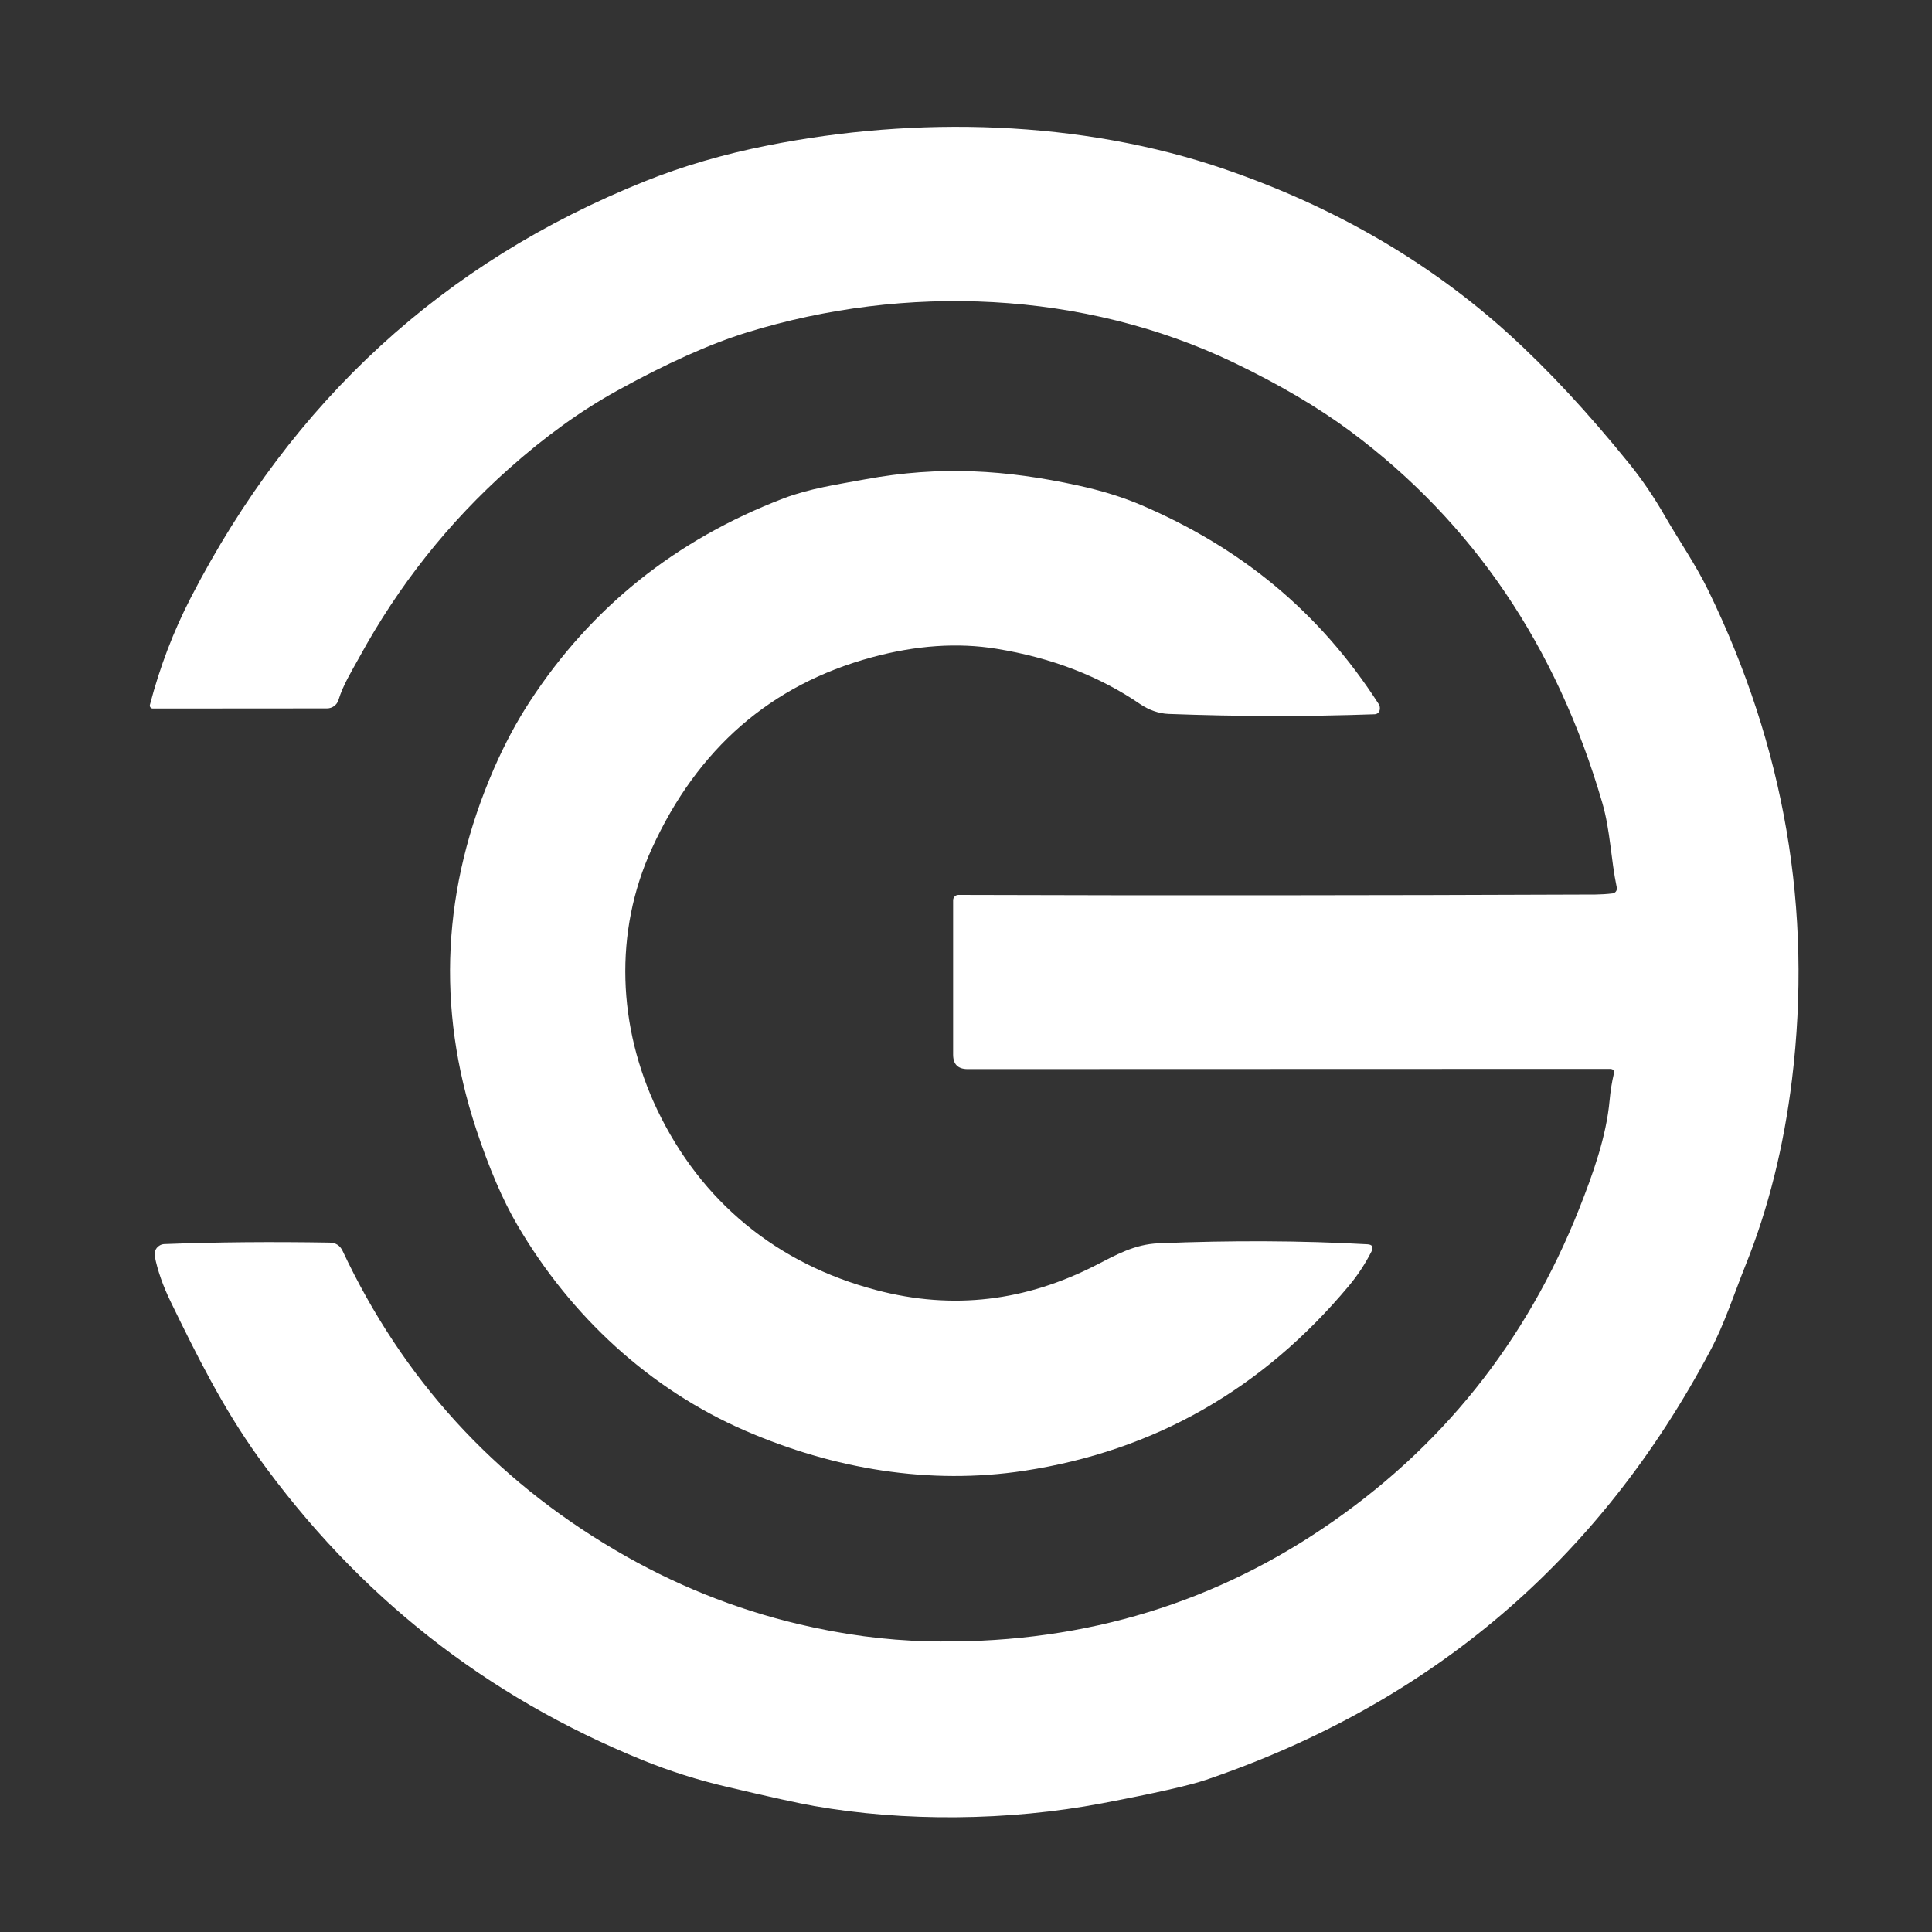
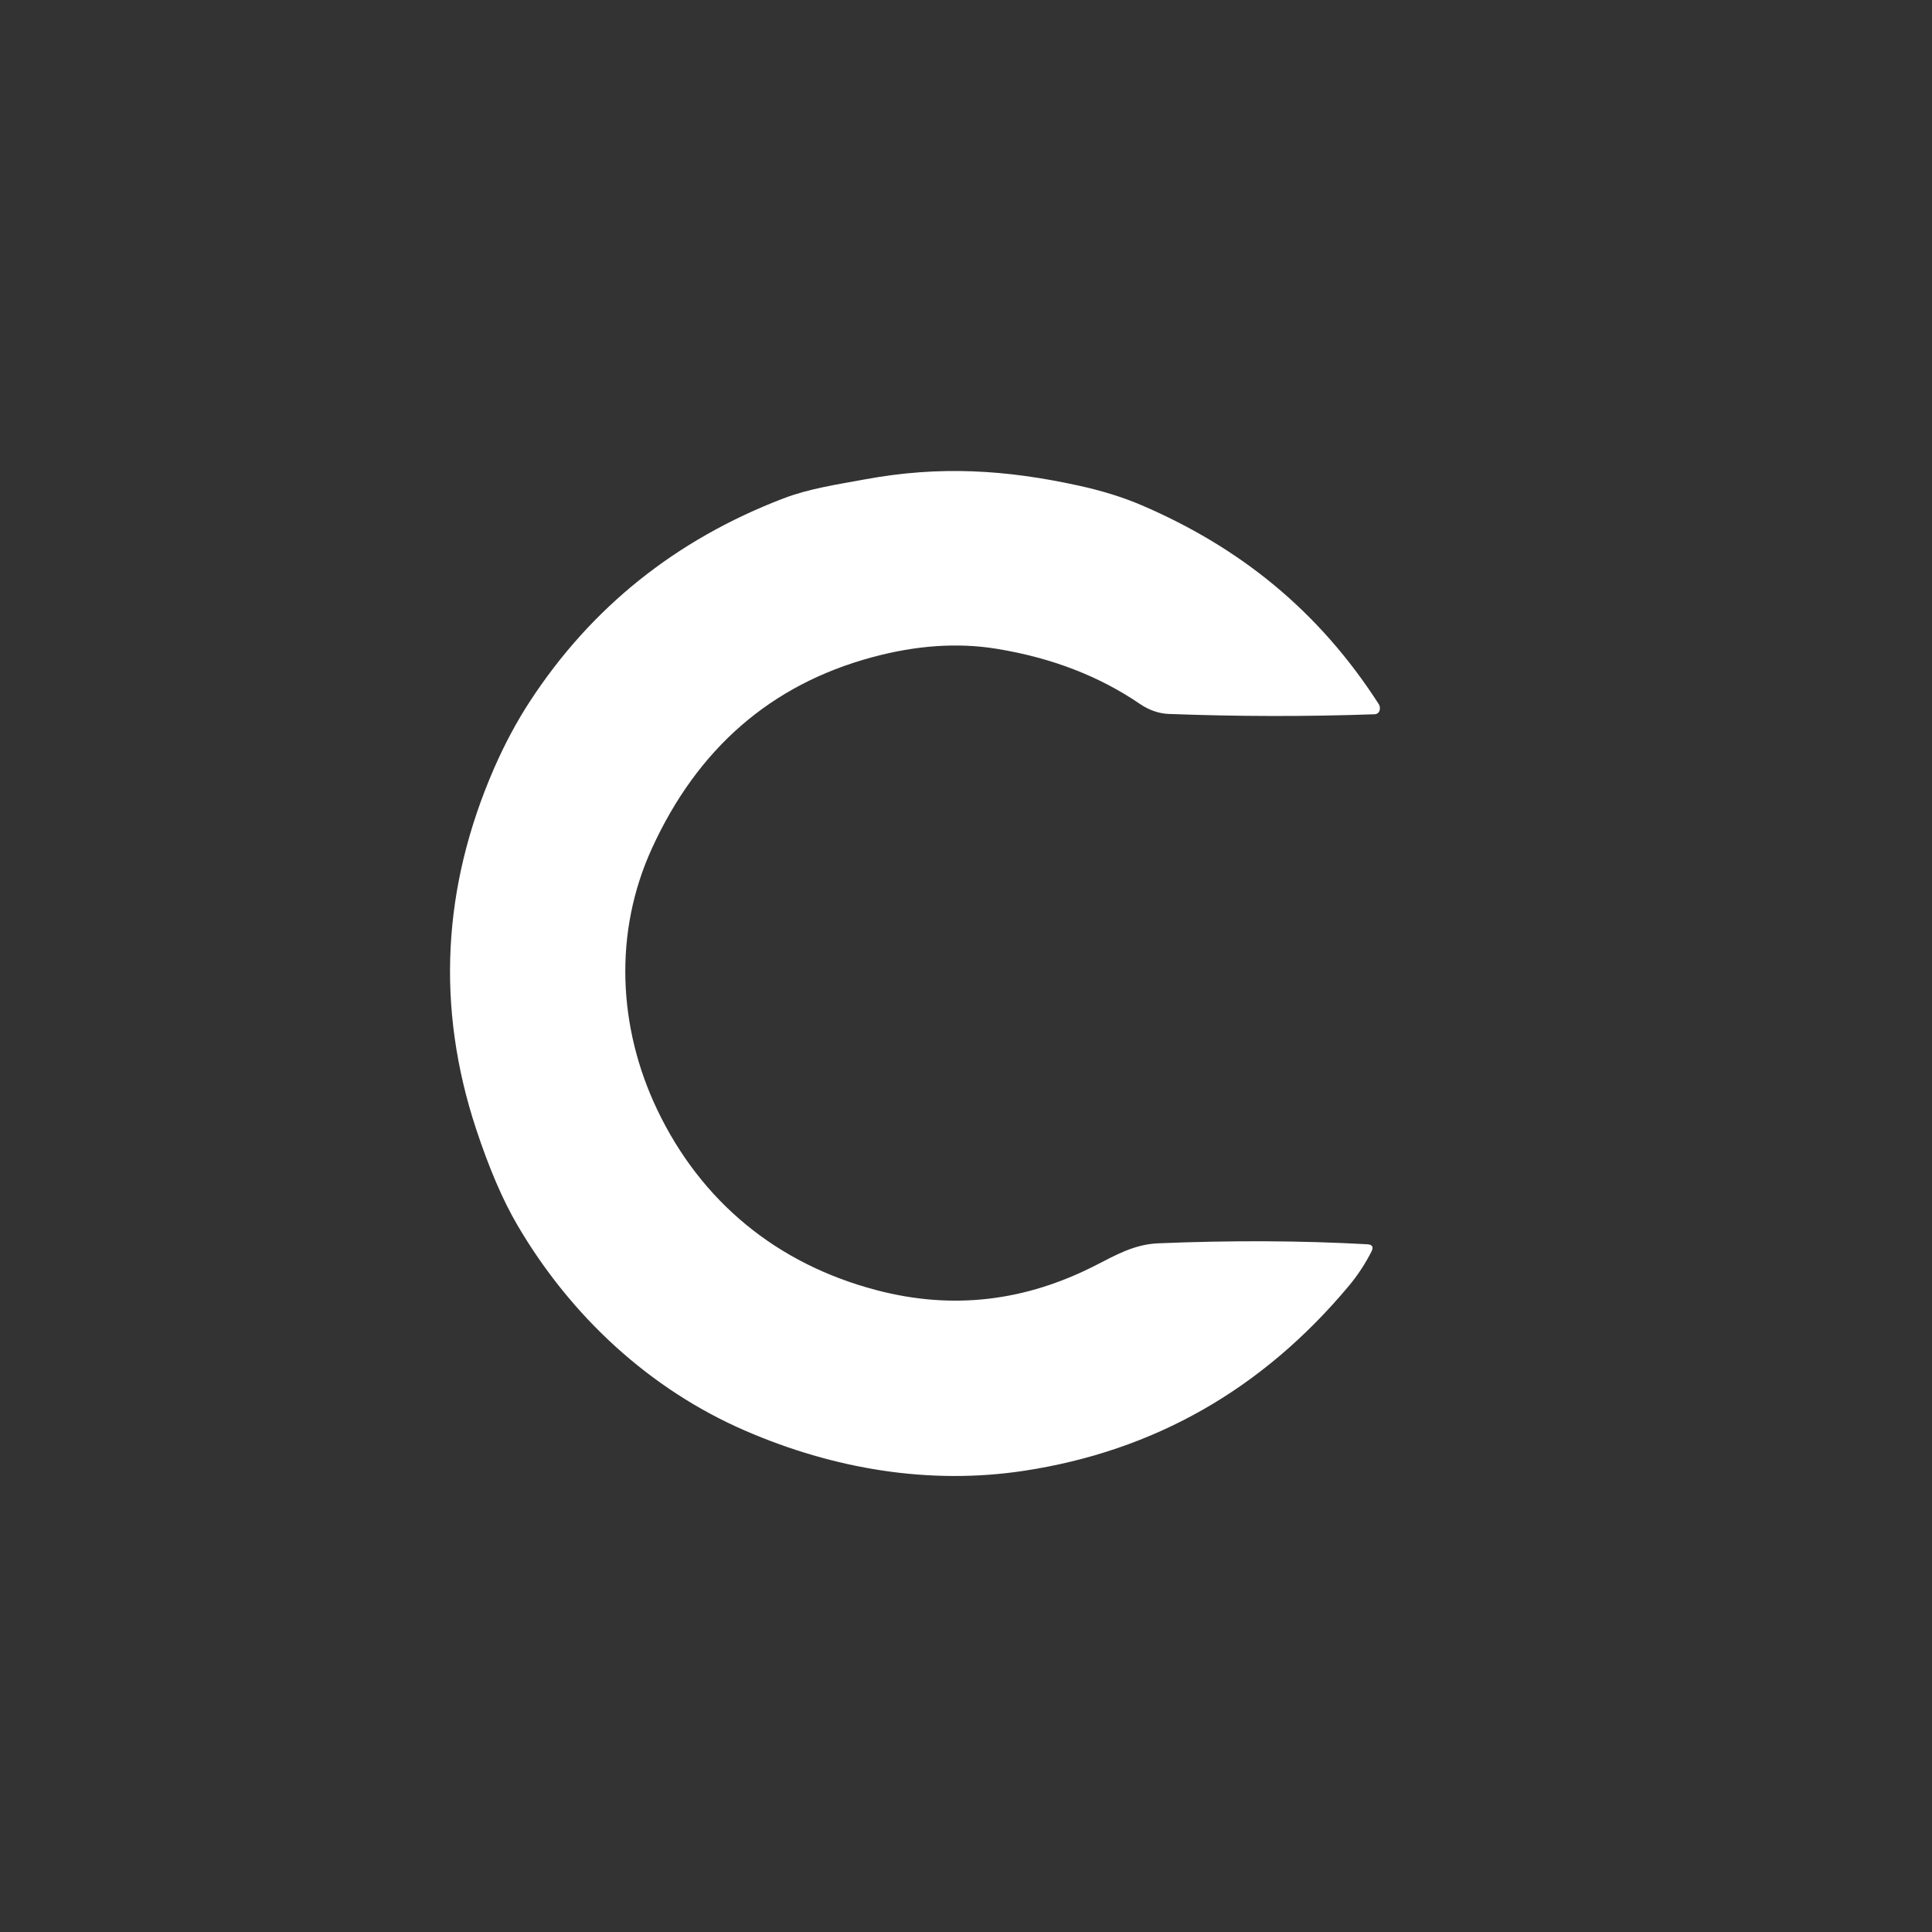
<svg xmlns="http://www.w3.org/2000/svg" viewBox="0.00 0.00 300.00 300.00">
  <rect x="0.00" y="0.00" width="300.00" height="300.00" fill="#333333" stroke="none" />
  <g>
-     <path fill="#ffffff" d=" M 250.59 166.76 C 250.71 166.24 250.50 165.98 249.97 165.98 L 150.26 166.01 C 148.75 166.01 148.00 165.26 148.00 163.76 L 148.00 139.79 C 148.00 139.33 148.37 138.96 148.82 138.96 C 180.10 139.06 213.07 139.04 247.74 138.90 C 248.59 138.89 249.48 138.84 250.39 138.73 C 250.84 138.68 251.15 138.25 251.05 137.80 C 250.12 133.39 250.07 129.03 248.80 124.65 C 241.72 100.34 228.69 81.12 209.71 66.99 C 204.72 63.28 198.68 59.72 191.59 56.31 C 168.24 45.10 140.56 44.05 116.06 51.60 C 110.28 53.38 103.51 56.42 95.75 60.71 C 90.18 63.79 84.62 67.80 79.07 72.74 C 69.66 81.10 61.90 90.88 55.78 102.09 C 54.58 104.27 53.28 106.34 52.56 108.69 C 52.32 109.47 51.60 110.00 50.78 110.00 L 23.72 110.02 C 23.42 110.02 23.20 109.73 23.28 109.44 C 24.81 103.59 26.93 98.02 29.66 92.74 C 45.43 62.21 68.90 40.69 100.09 28.17 C 105.99 25.80 112.36 23.94 119.19 22.59 C 142.26 18.00 167.82 18.59 190.21 26.28 C 207.20 32.12 221.88 40.64 234.24 51.83 C 240.33 57.35 246.58 64.07 252.99 72.00 C 255.00 74.49 256.85 77.21 258.54 80.16 C 260.74 83.98 263.29 87.64 265.25 91.66 C 277.12 116.03 281.45 141.35 278.26 167.62 C 276.99 178.05 274.59 187.67 271.05 196.46 C 269.26 200.93 267.78 205.57 265.58 209.71 C 248.33 242.25 222.23 264.47 187.28 276.37 C 184.72 277.24 179.33 278.46 171.12 280.02 C 156.51 282.79 140.35 282.88 126.44 280.44 C 124.13 280.04 119.62 279.05 112.91 277.47 C 108.34 276.40 103.96 275.01 99.78 273.31 C 75.39 263.40 55.48 247.69 40.06 226.20 C 34.60 218.60 30.57 210.49 26.53 202.19 C 25.29 199.64 24.46 197.26 24.03 195.07 C 23.84 194.11 24.55 193.22 25.53 193.18 C 33.65 192.87 42.20 192.80 51.17 192.95 C 52.12 192.96 52.80 193.39 53.20 194.24 C 62.54 214.11 76.66 229.60 95.56 240.71 C 104.57 246.02 114.11 249.86 124.16 252.23 C 130.90 253.82 137.48 254.69 143.90 254.85 C 166.74 255.42 187.25 249.57 205.42 237.32 C 223.72 224.99 236.99 208.45 245.22 187.68 C 247.39 182.20 249.43 176.47 249.94 170.85 C 250.07 169.43 250.28 168.07 250.59 166.76 Z" />
    <path fill="#ffffff" d=" M 101.21 131.78 C 95.28 144.78 95.94 159.48 102.04 172.29 C 108.87 186.61 120.65 196.26 136.05 200.32 C 148.06 203.49 159.32 202.01 170.17 196.46 C 173.26 194.88 176.15 193.21 179.88 193.06 C 191.23 192.59 202.04 192.64 212.31 193.21 C 213.10 193.25 213.32 193.63 212.96 194.34 C 211.99 196.25 210.82 198.03 209.45 199.67 C 196.03 215.73 179.23 225.30 159.04 228.38 C 144.32 230.62 129.47 228.12 115.72 222.16 C 100.92 215.75 88.65 204.41 80.36 190.27 C 78.08 186.39 75.93 181.38 73.91 175.25 C 67.72 156.44 68.66 137.79 76.73 119.28 C 78.38 115.51 80.23 112.06 82.27 108.93 C 91.80 94.32 104.92 83.81 121.63 77.40 C 125.72 75.84 130.03 75.23 134.34 74.43 C 146.01 72.28 156.23 72.96 167.33 75.37 C 171.06 76.18 174.38 77.21 177.29 78.46 C 192.56 85.02 204.77 94.84 214.09 109.33 C 214.26 109.60 214.31 109.91 214.24 110.26 C 214.16 110.63 213.84 110.90 213.46 110.91 C 202.98 111.28 192.32 111.27 181.47 110.86 C 179.91 110.81 178.34 110.21 177.07 109.35 C 170.72 105.00 163.28 102.13 154.73 100.74 C 148.72 99.76 142.26 100.20 135.37 102.07 C 119.70 106.32 108.31 116.22 101.21 131.78 Z" />
  </g>
</svg>